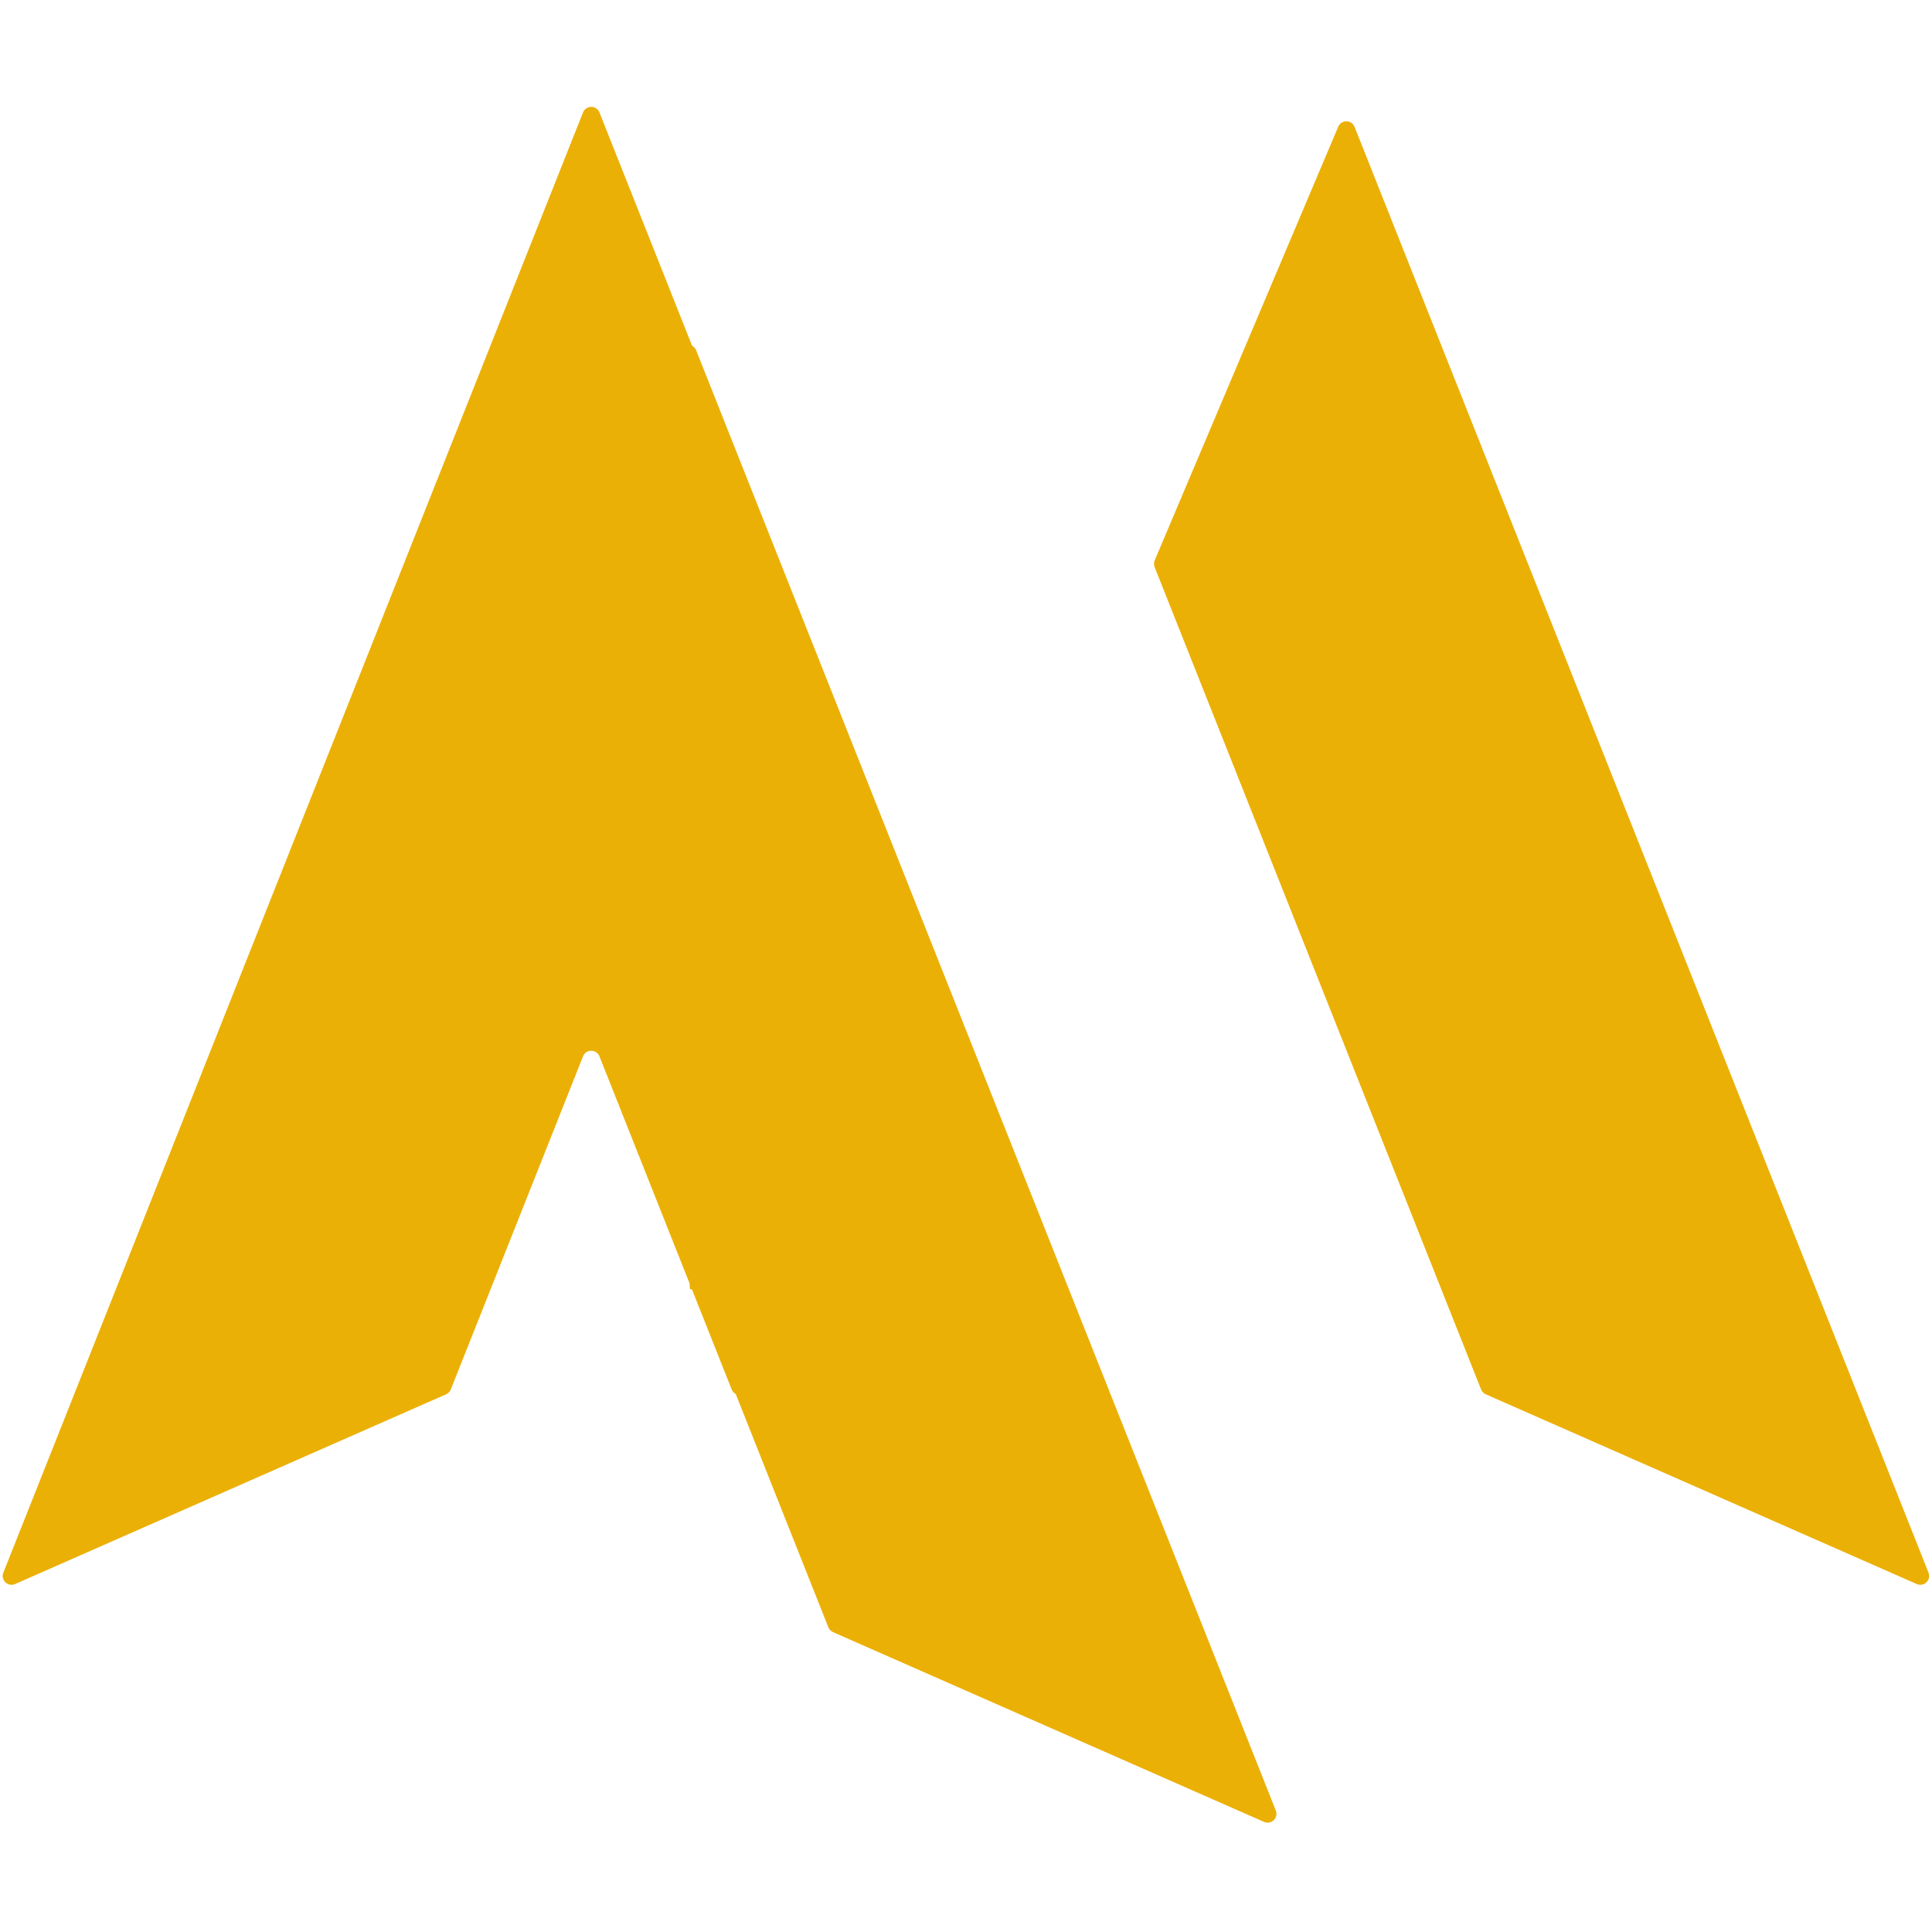
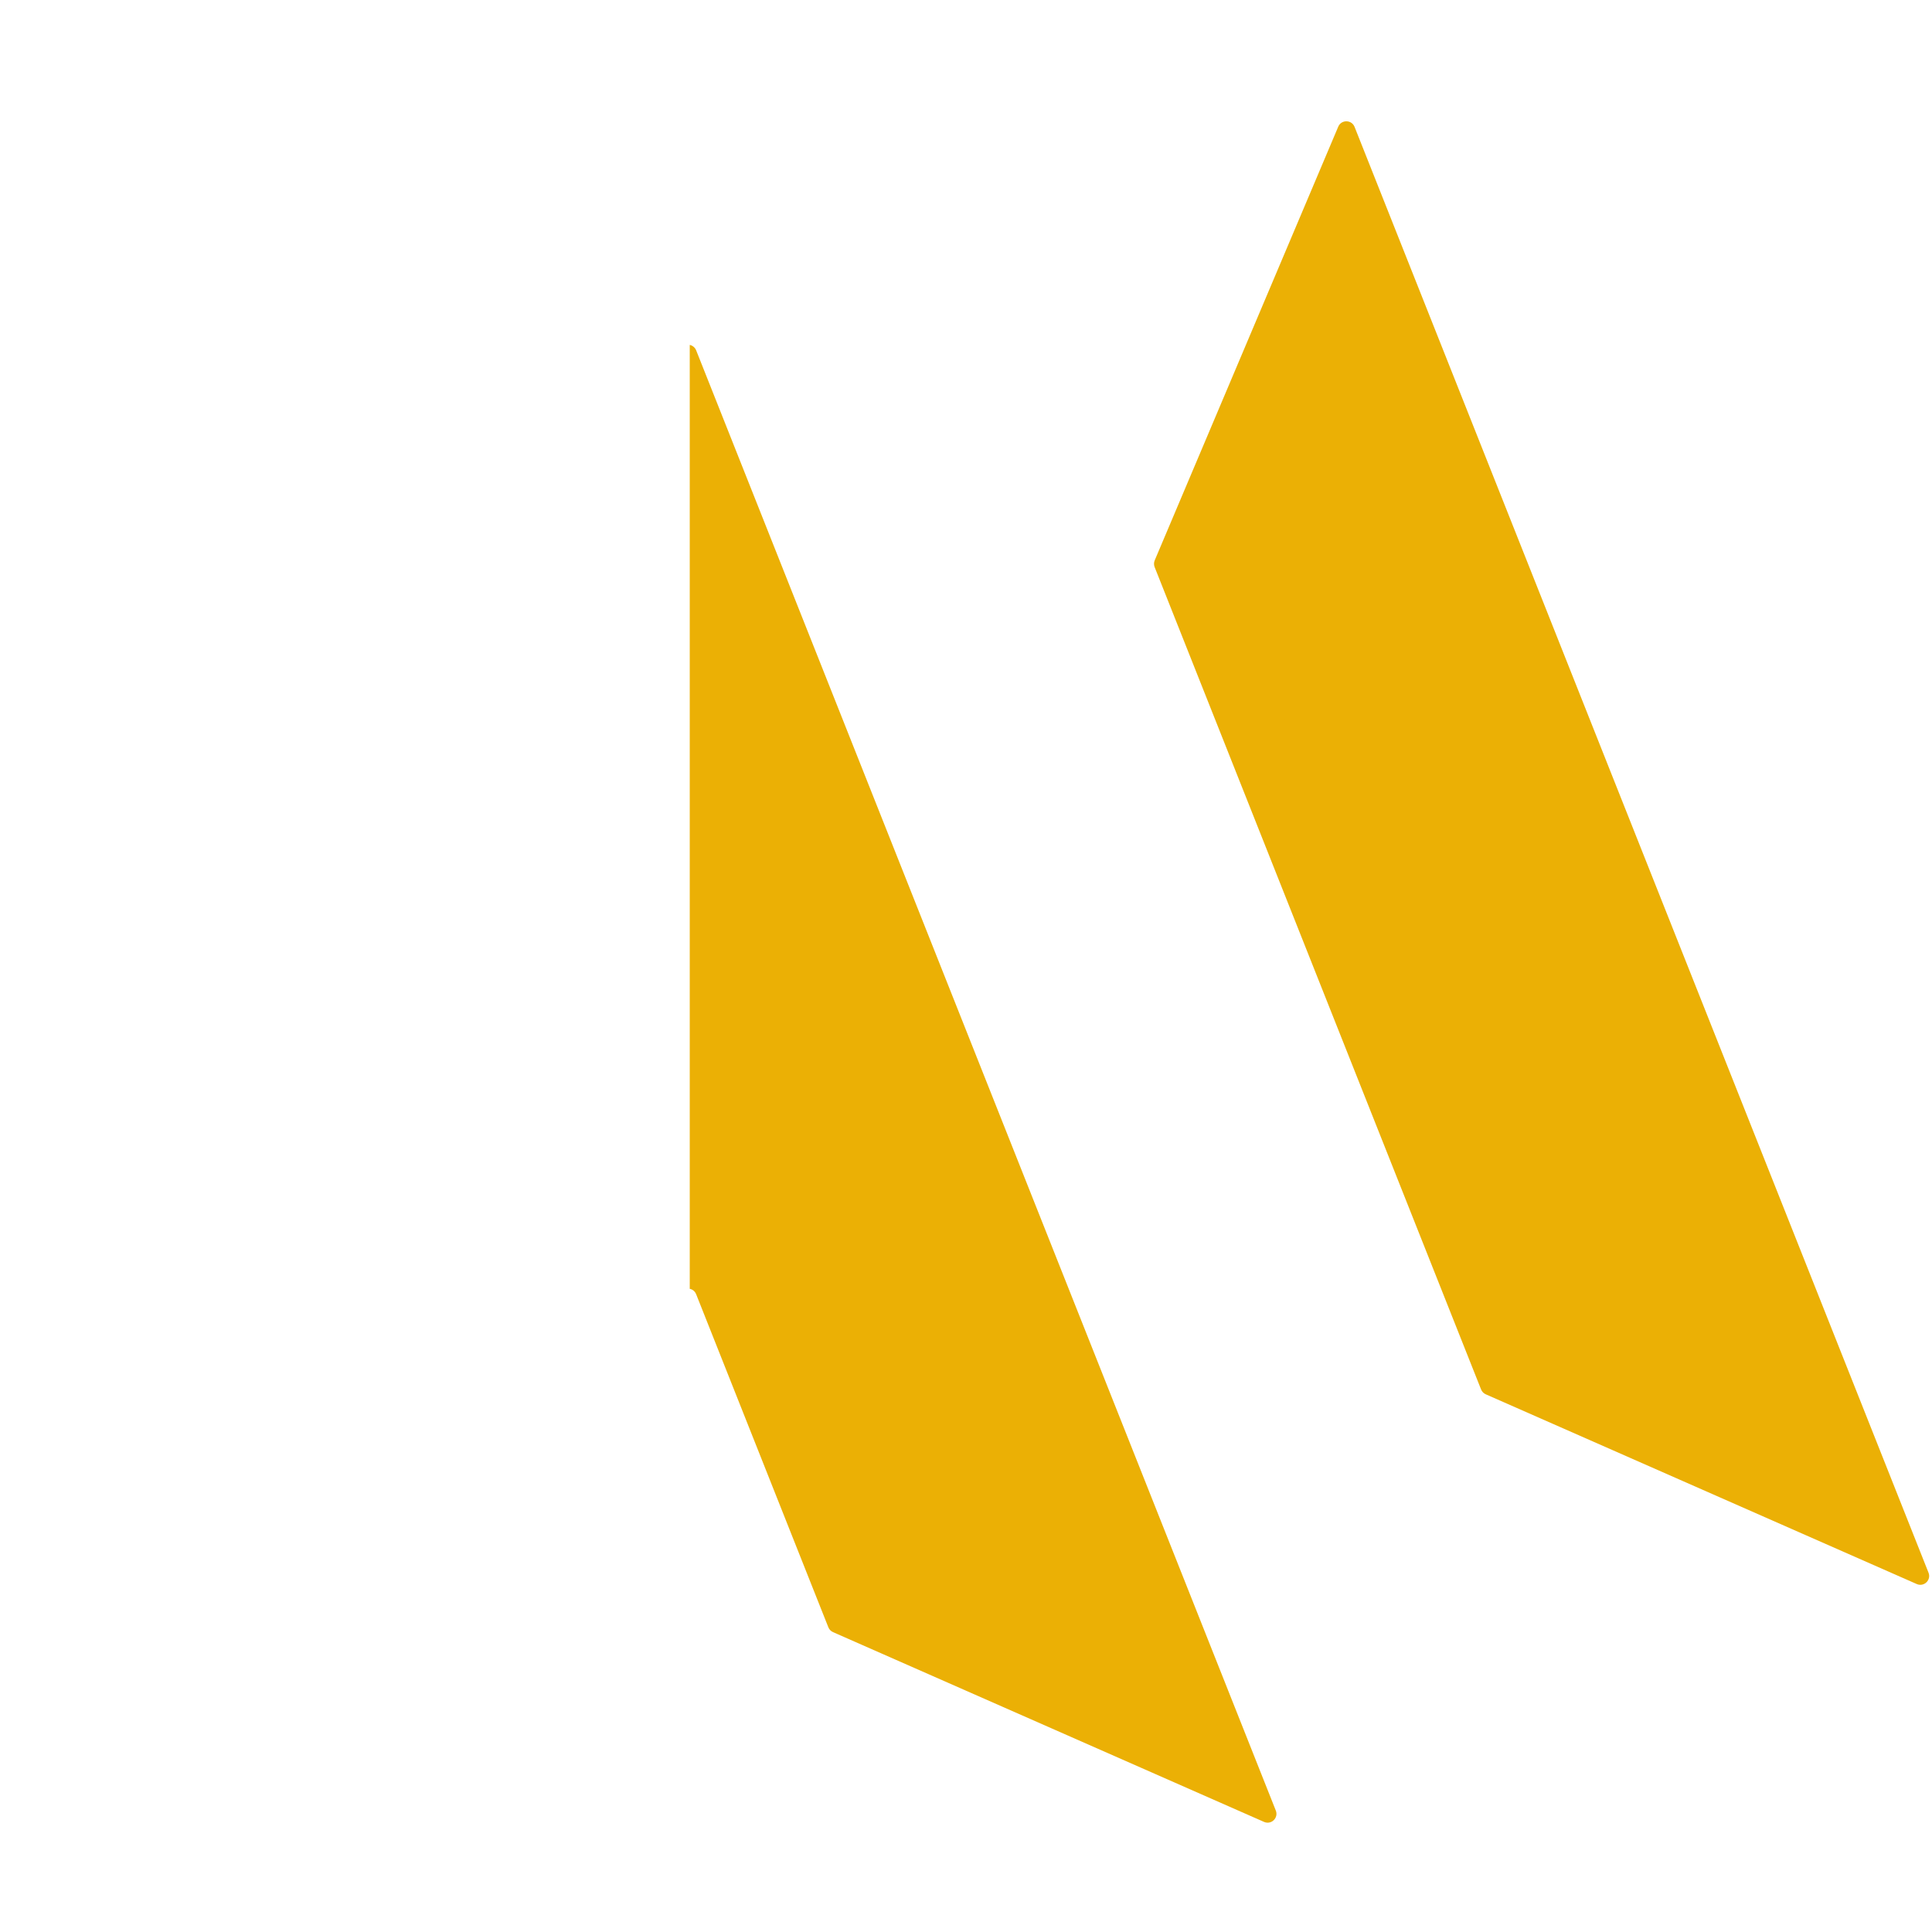
<svg xmlns="http://www.w3.org/2000/svg" width="500" zoomAndPan="magnify" viewBox="0 0 375 375" height="500" preserveAspectRatio="xMidYMid meet" version="1.0">
  <defs>
    <clipPath id="9191cc06f4">
      <path d="M 223 23 L 374.965 23 L 374.965 308 L 223 308 Z M 223 23 " clip-rule="nonzero" />
    </clipPath>
    <clipPath id="ce8858b4e2">
-       <path d="M 0 20.742 L 229 20.742 L 229 308 L 0 308 Z M 0 20.742 " clip-rule="nonzero" />
-     </clipPath>
+       </clipPath>
    <clipPath id="a78565145a">
      <path d="M 242 69 L 253.336 69 L 253.336 354 L 242 354 Z M 242 69 " clip-rule="nonzero" />
    </clipPath>
    <clipPath id="61425740f6">
      <path d="M 133.879 66.914 L 248 66.914 L 248 354 L 133.879 354 Z M 133.879 66.914 " clip-rule="nonzero" />
    </clipPath>
  </defs>
  <g clip-path="url(#9191cc06f4)">
    <path fill="#ebb005" d="M 224.129 108.766 C 223.953 109.18 223.949 109.648 224.113 110.07 L 282.059 256.047 L 287.477 269.691 C 287.641 270.109 287.965 270.445 288.375 270.629 L 372.039 307.461 C 373.445 308.078 374.891 306.684 374.324 305.258 L 262.922 24.629 C 262.359 23.203 260.344 23.18 259.75 24.594 L 224.129 108.766 " fill-opacity="1" fill-rule="nonzero" />
  </g>
  <g clip-path="url(#ce8858b4e2)">
    <path fill="#ebb005" d="M 114.758 20.742 C 115.461 20.742 116.094 21.168 116.352 21.82 L 228.867 305.258 C 229.434 306.684 227.984 308.078 226.582 307.461 L 142.922 270.629 C 142.508 270.445 142.184 270.109 142.02 269.691 L 136.602 256.047 L 116.352 205.035 C 115.781 203.594 113.738 203.594 113.164 205.035 L 92.918 256.047 L 87.496 269.691 C 87.332 270.109 87.008 270.445 86.594 270.629 L 2.934 307.461 C 1.531 308.078 0.082 306.684 0.648 305.258 L 113.164 21.82 C 113.422 21.168 114.055 20.742 114.758 20.742 " fill-opacity="1" fill-rule="nonzero" />
  </g>
  <g clip-path="url(#a78565145a)">
    <path fill="#ebb005" d="M 242.895 154.938 C 242.719 155.352 242.715 155.82 242.883 156.238 L 300.828 302.215 L 306.246 315.859 C 306.41 316.277 306.734 316.617 307.145 316.797 L 390.809 353.629 C 392.211 354.25 393.66 352.852 393.094 351.426 L 281.691 70.797 C 281.129 69.371 279.113 69.352 278.516 70.762 L 242.895 154.938 " fill-opacity="1" fill-rule="nonzero" />
  </g>
  <g clip-path="url(#61425740f6)">
    <path fill="#ebb005" d="M 133.527 66.91 C 134.23 66.91 134.859 67.34 135.121 67.992 L 247.633 351.426 C 248.199 352.852 246.754 354.25 245.348 353.629 L 161.691 316.797 C 161.277 316.617 160.953 316.277 160.785 315.859 L 155.367 302.215 L 135.121 251.207 C 134.547 249.762 132.504 249.762 131.934 251.207 L 111.684 302.215 L 106.266 315.859 C 106.102 316.277 105.777 316.617 105.363 316.797 L 21.703 353.629 C 20.297 354.25 18.852 352.852 19.418 351.426 L 131.934 67.992 C 132.191 67.34 132.824 66.91 133.527 66.91 " fill-opacity="1" fill-rule="nonzero" />
  </g>
</svg>